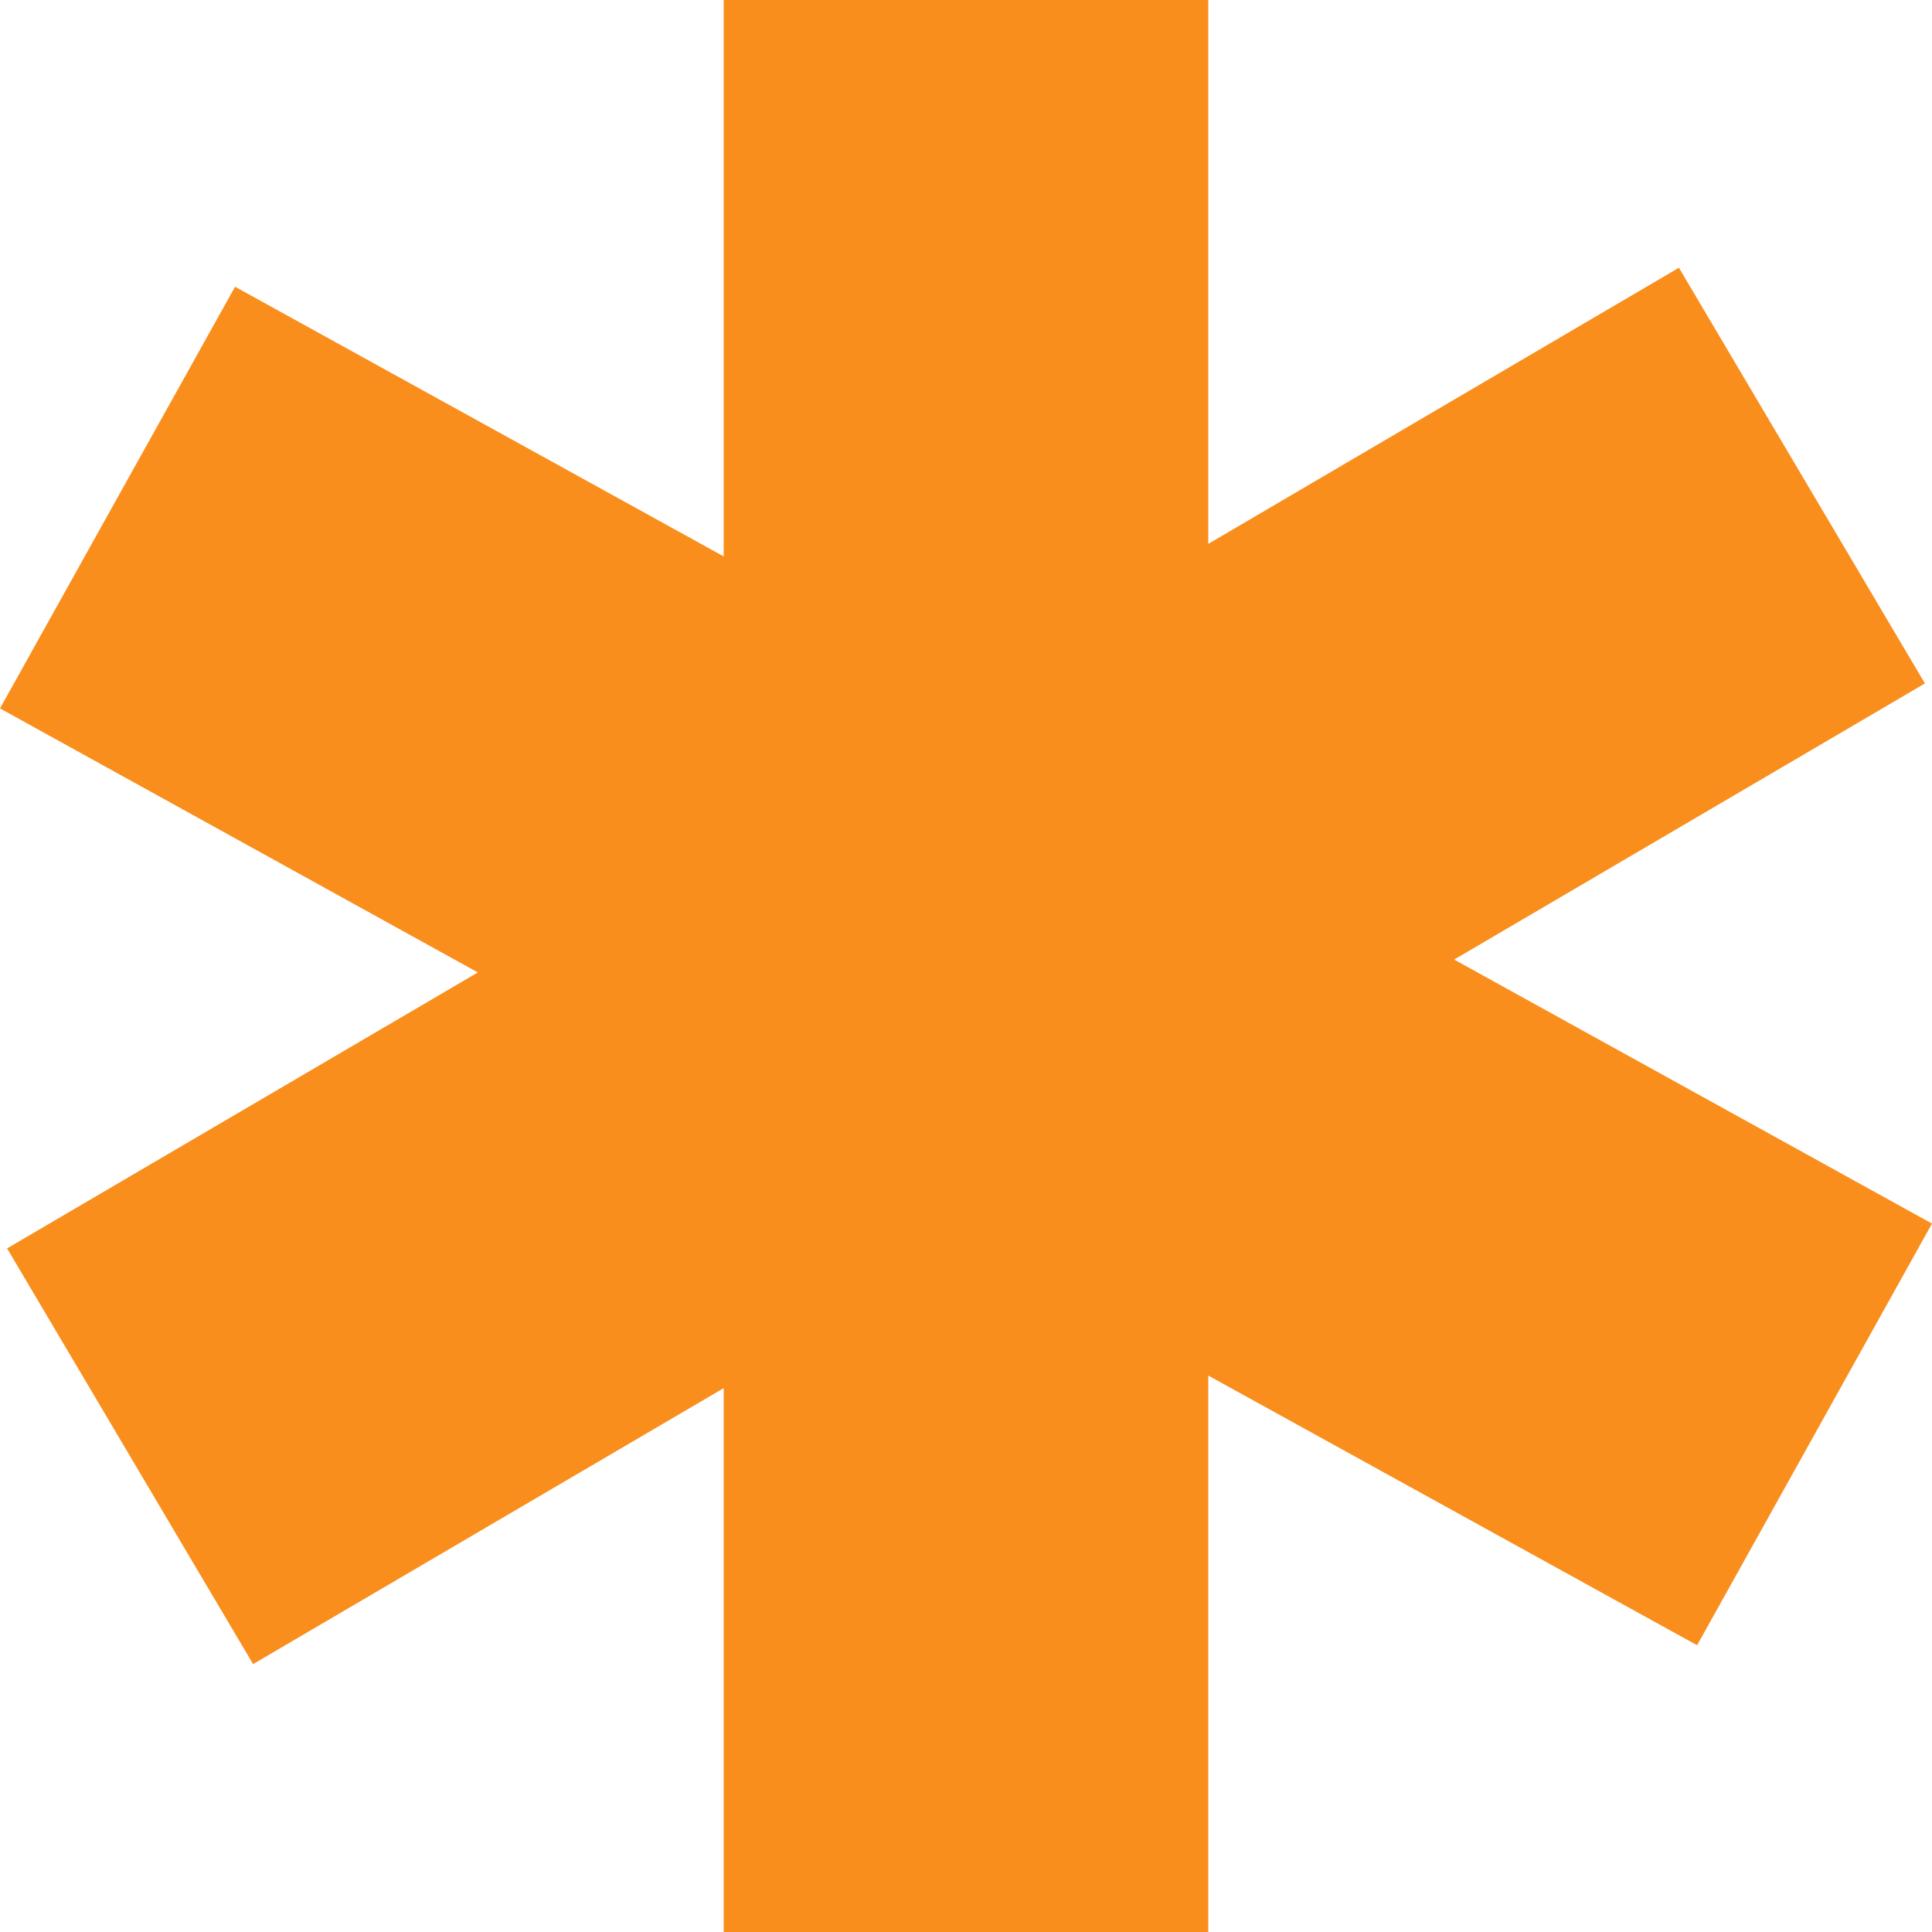
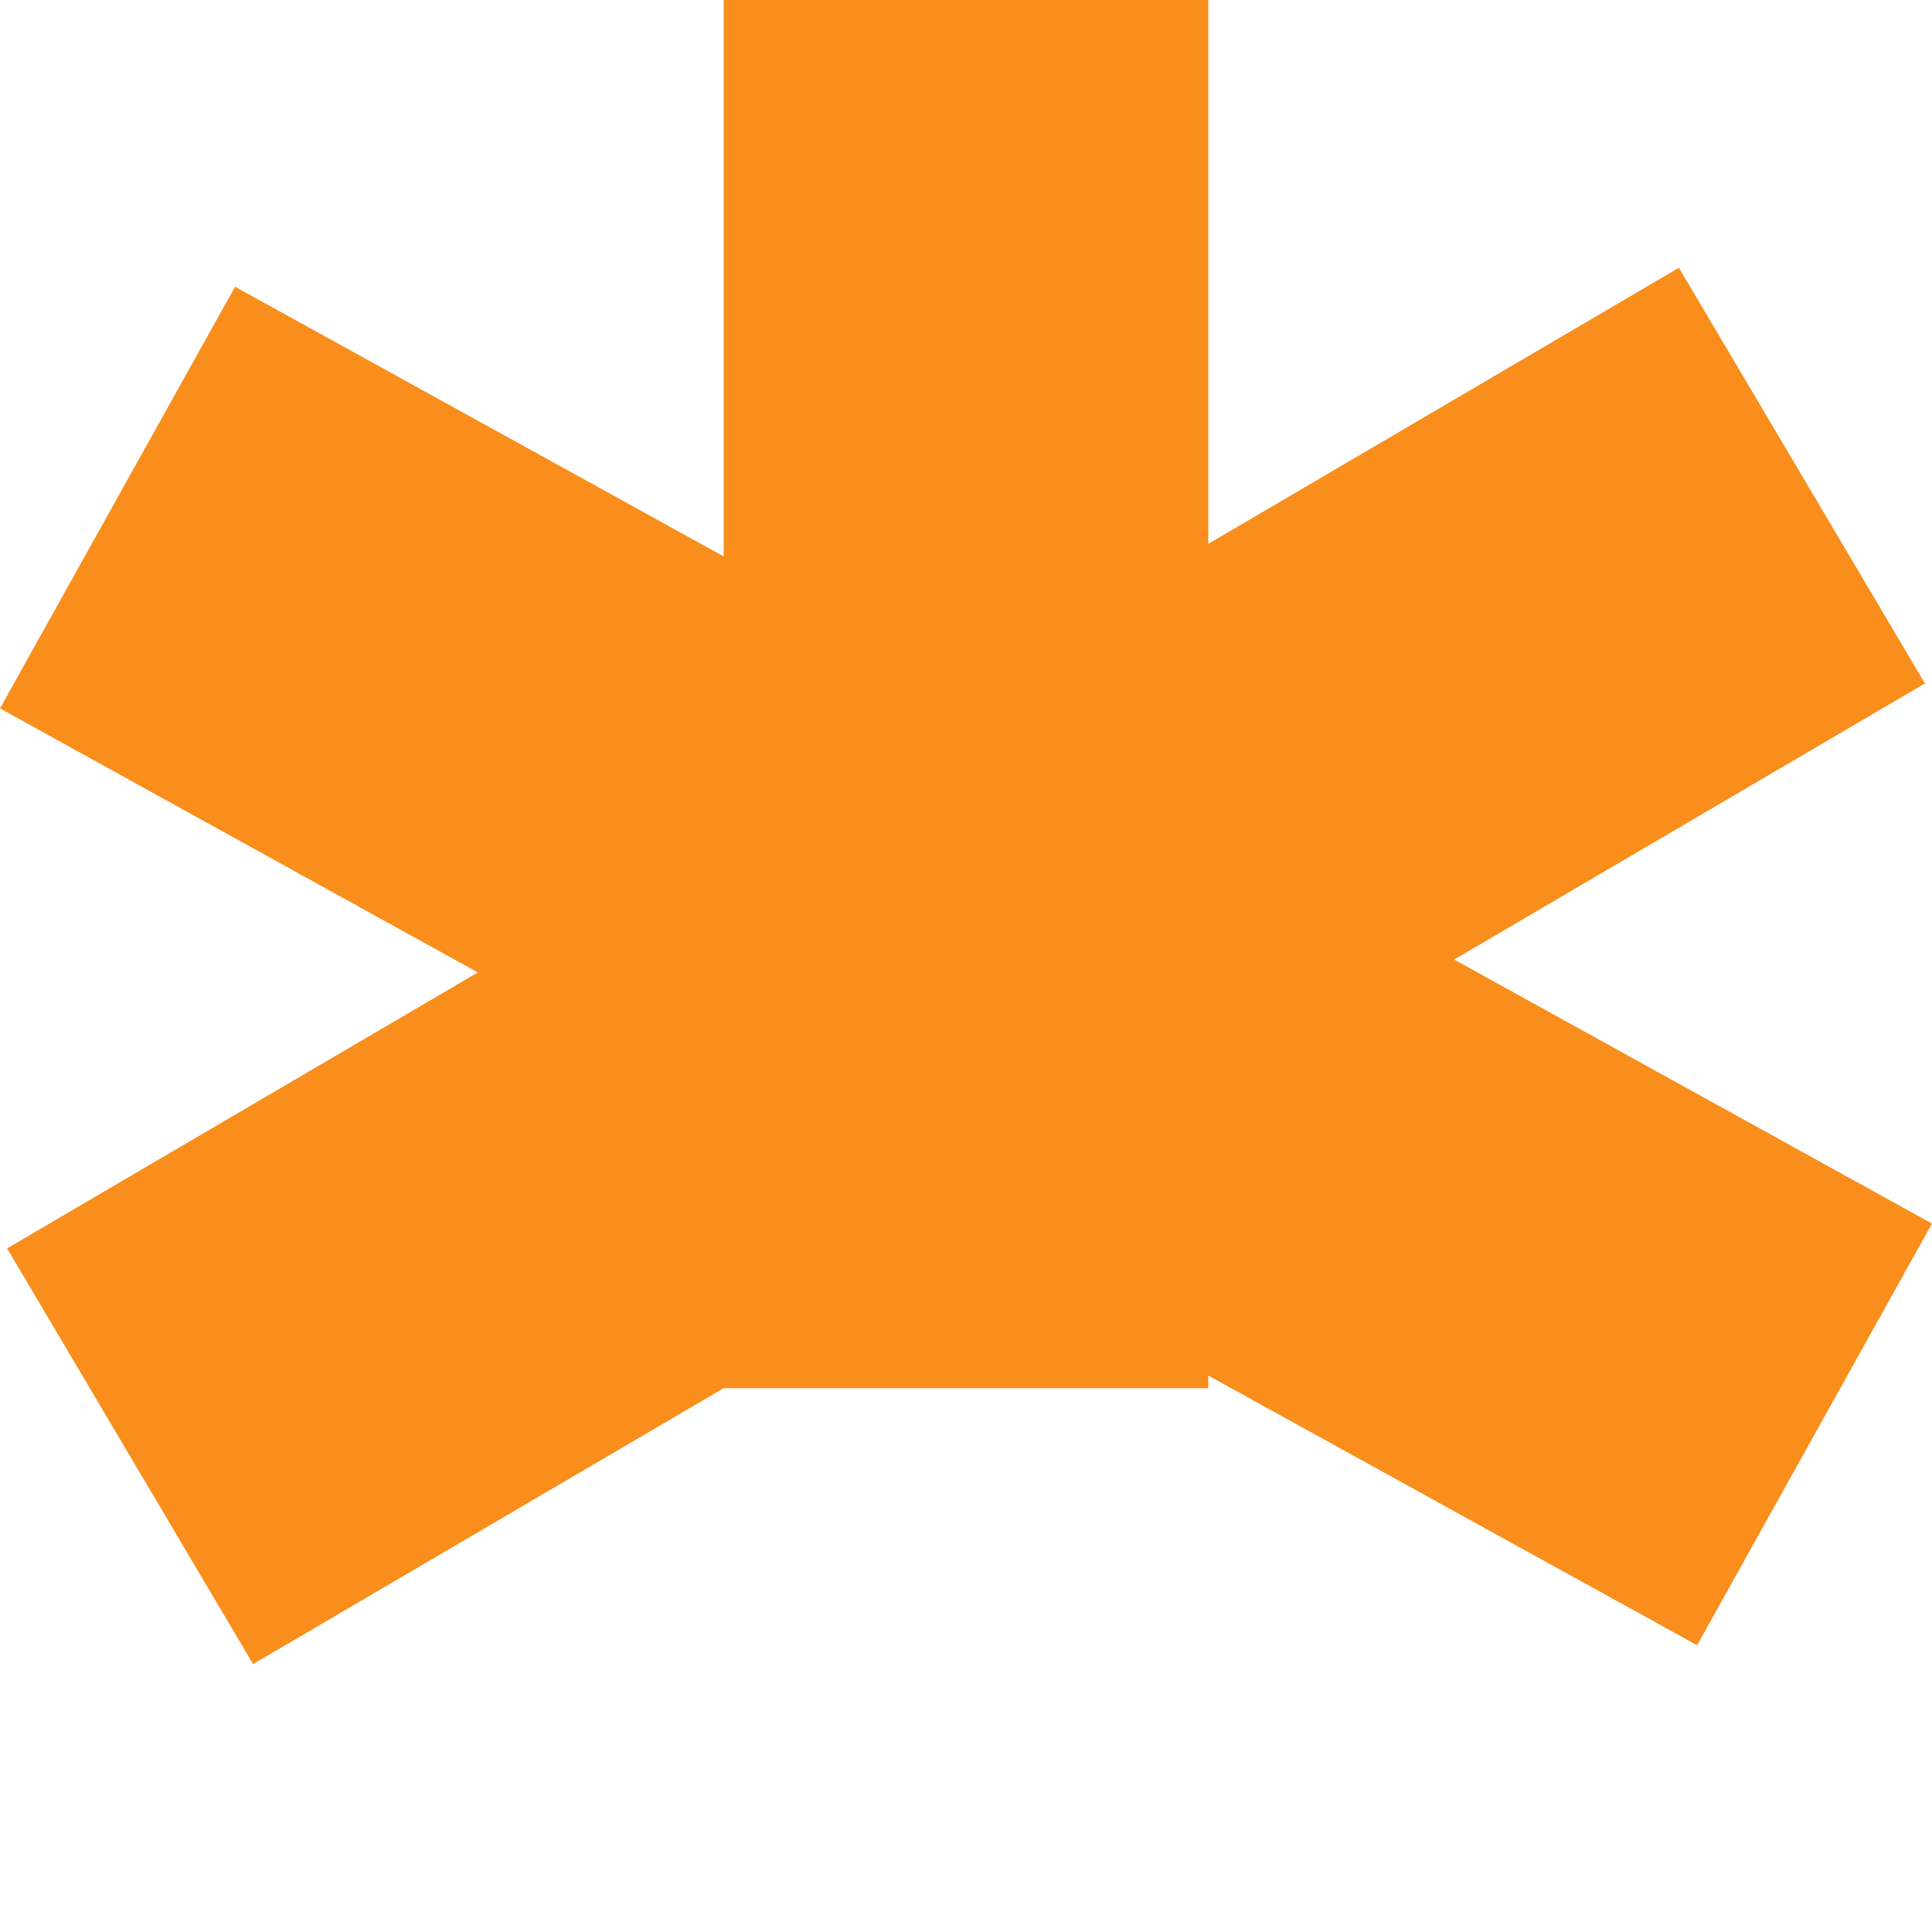
<svg xmlns="http://www.w3.org/2000/svg" width="12" height="12" viewBox="0 0 12 12">
-   <path fill="#F98E1D" fill-rule="evenodd" d="M4.495 0v3.456L1.46 1.781 0 4.4l2.968 1.64L.044 7.754l1.528 2.582 2.923-1.714V12h3.01V8.544l3.036 1.675L12 7.6 9.032 5.96l2.924-1.715-1.528-2.582-2.923 1.715V0z" />
+   <path fill="#F98E1D" fill-rule="evenodd" d="M4.495 0v3.456L1.46 1.781 0 4.4l2.968 1.64L.044 7.754l1.528 2.582 2.923-1.714h3.01V8.544l3.036 1.675L12 7.6 9.032 5.96l2.924-1.715-1.528-2.582-2.923 1.715V0z" />
</svg>